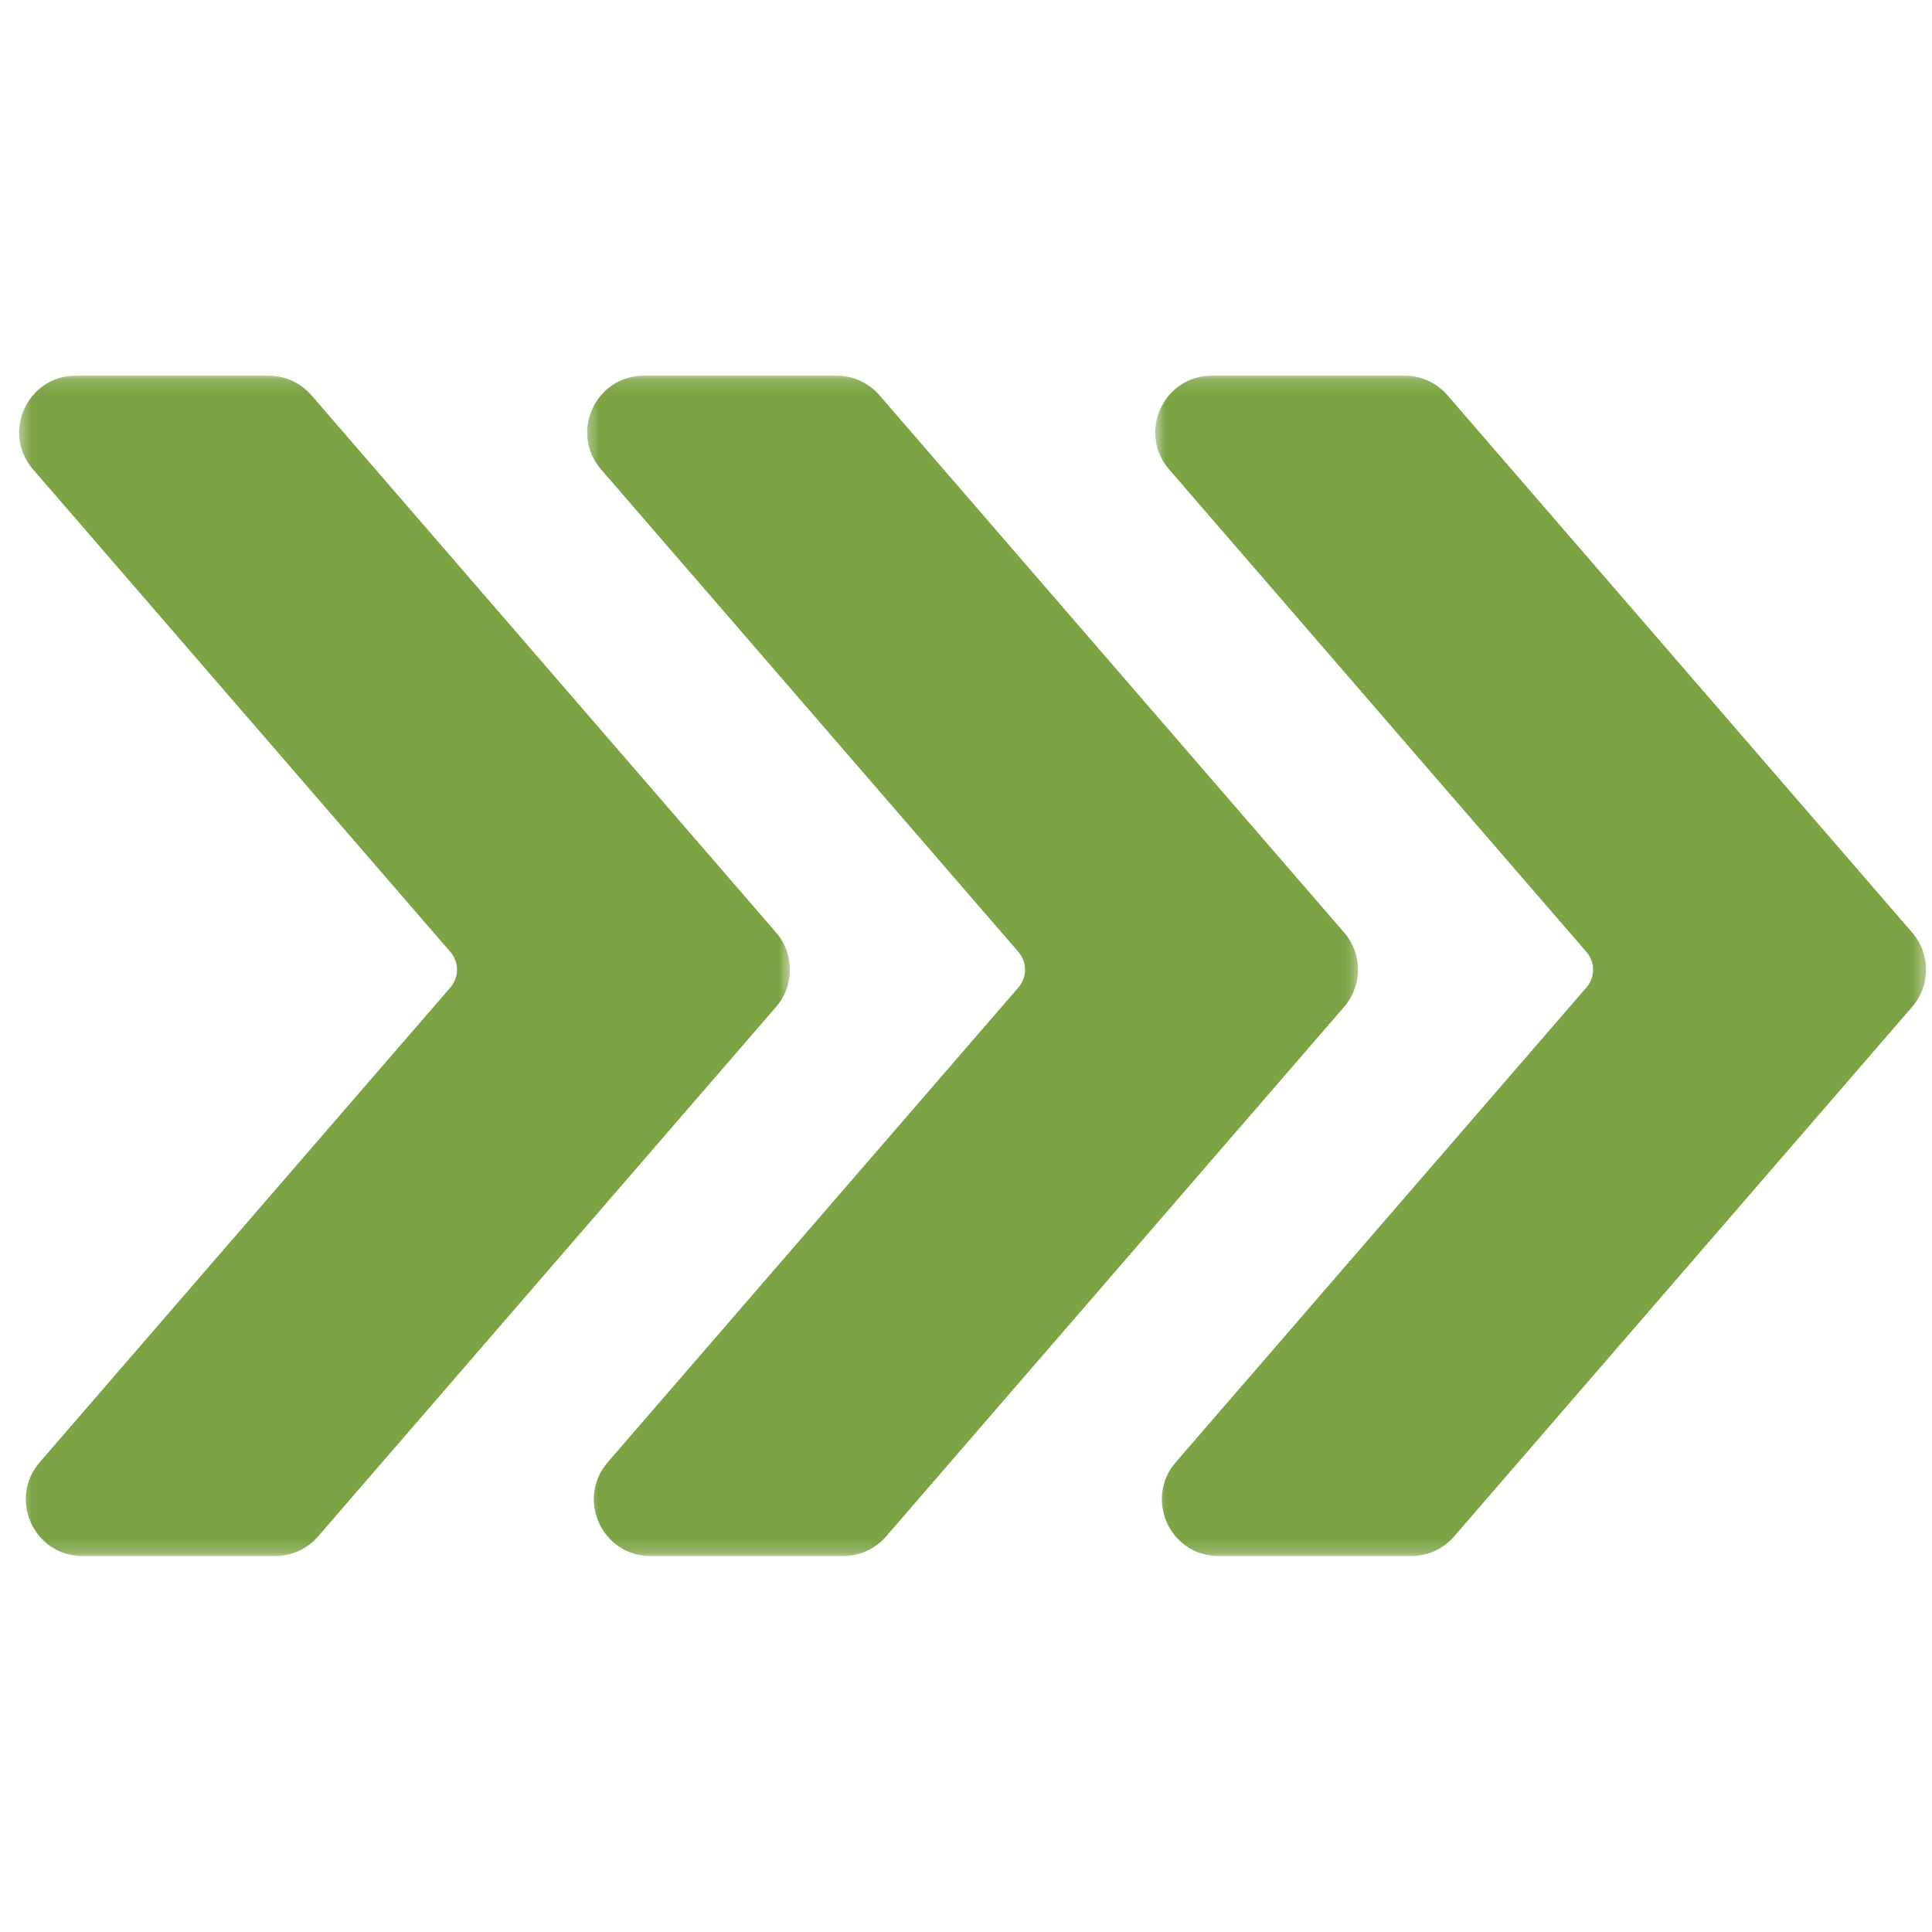
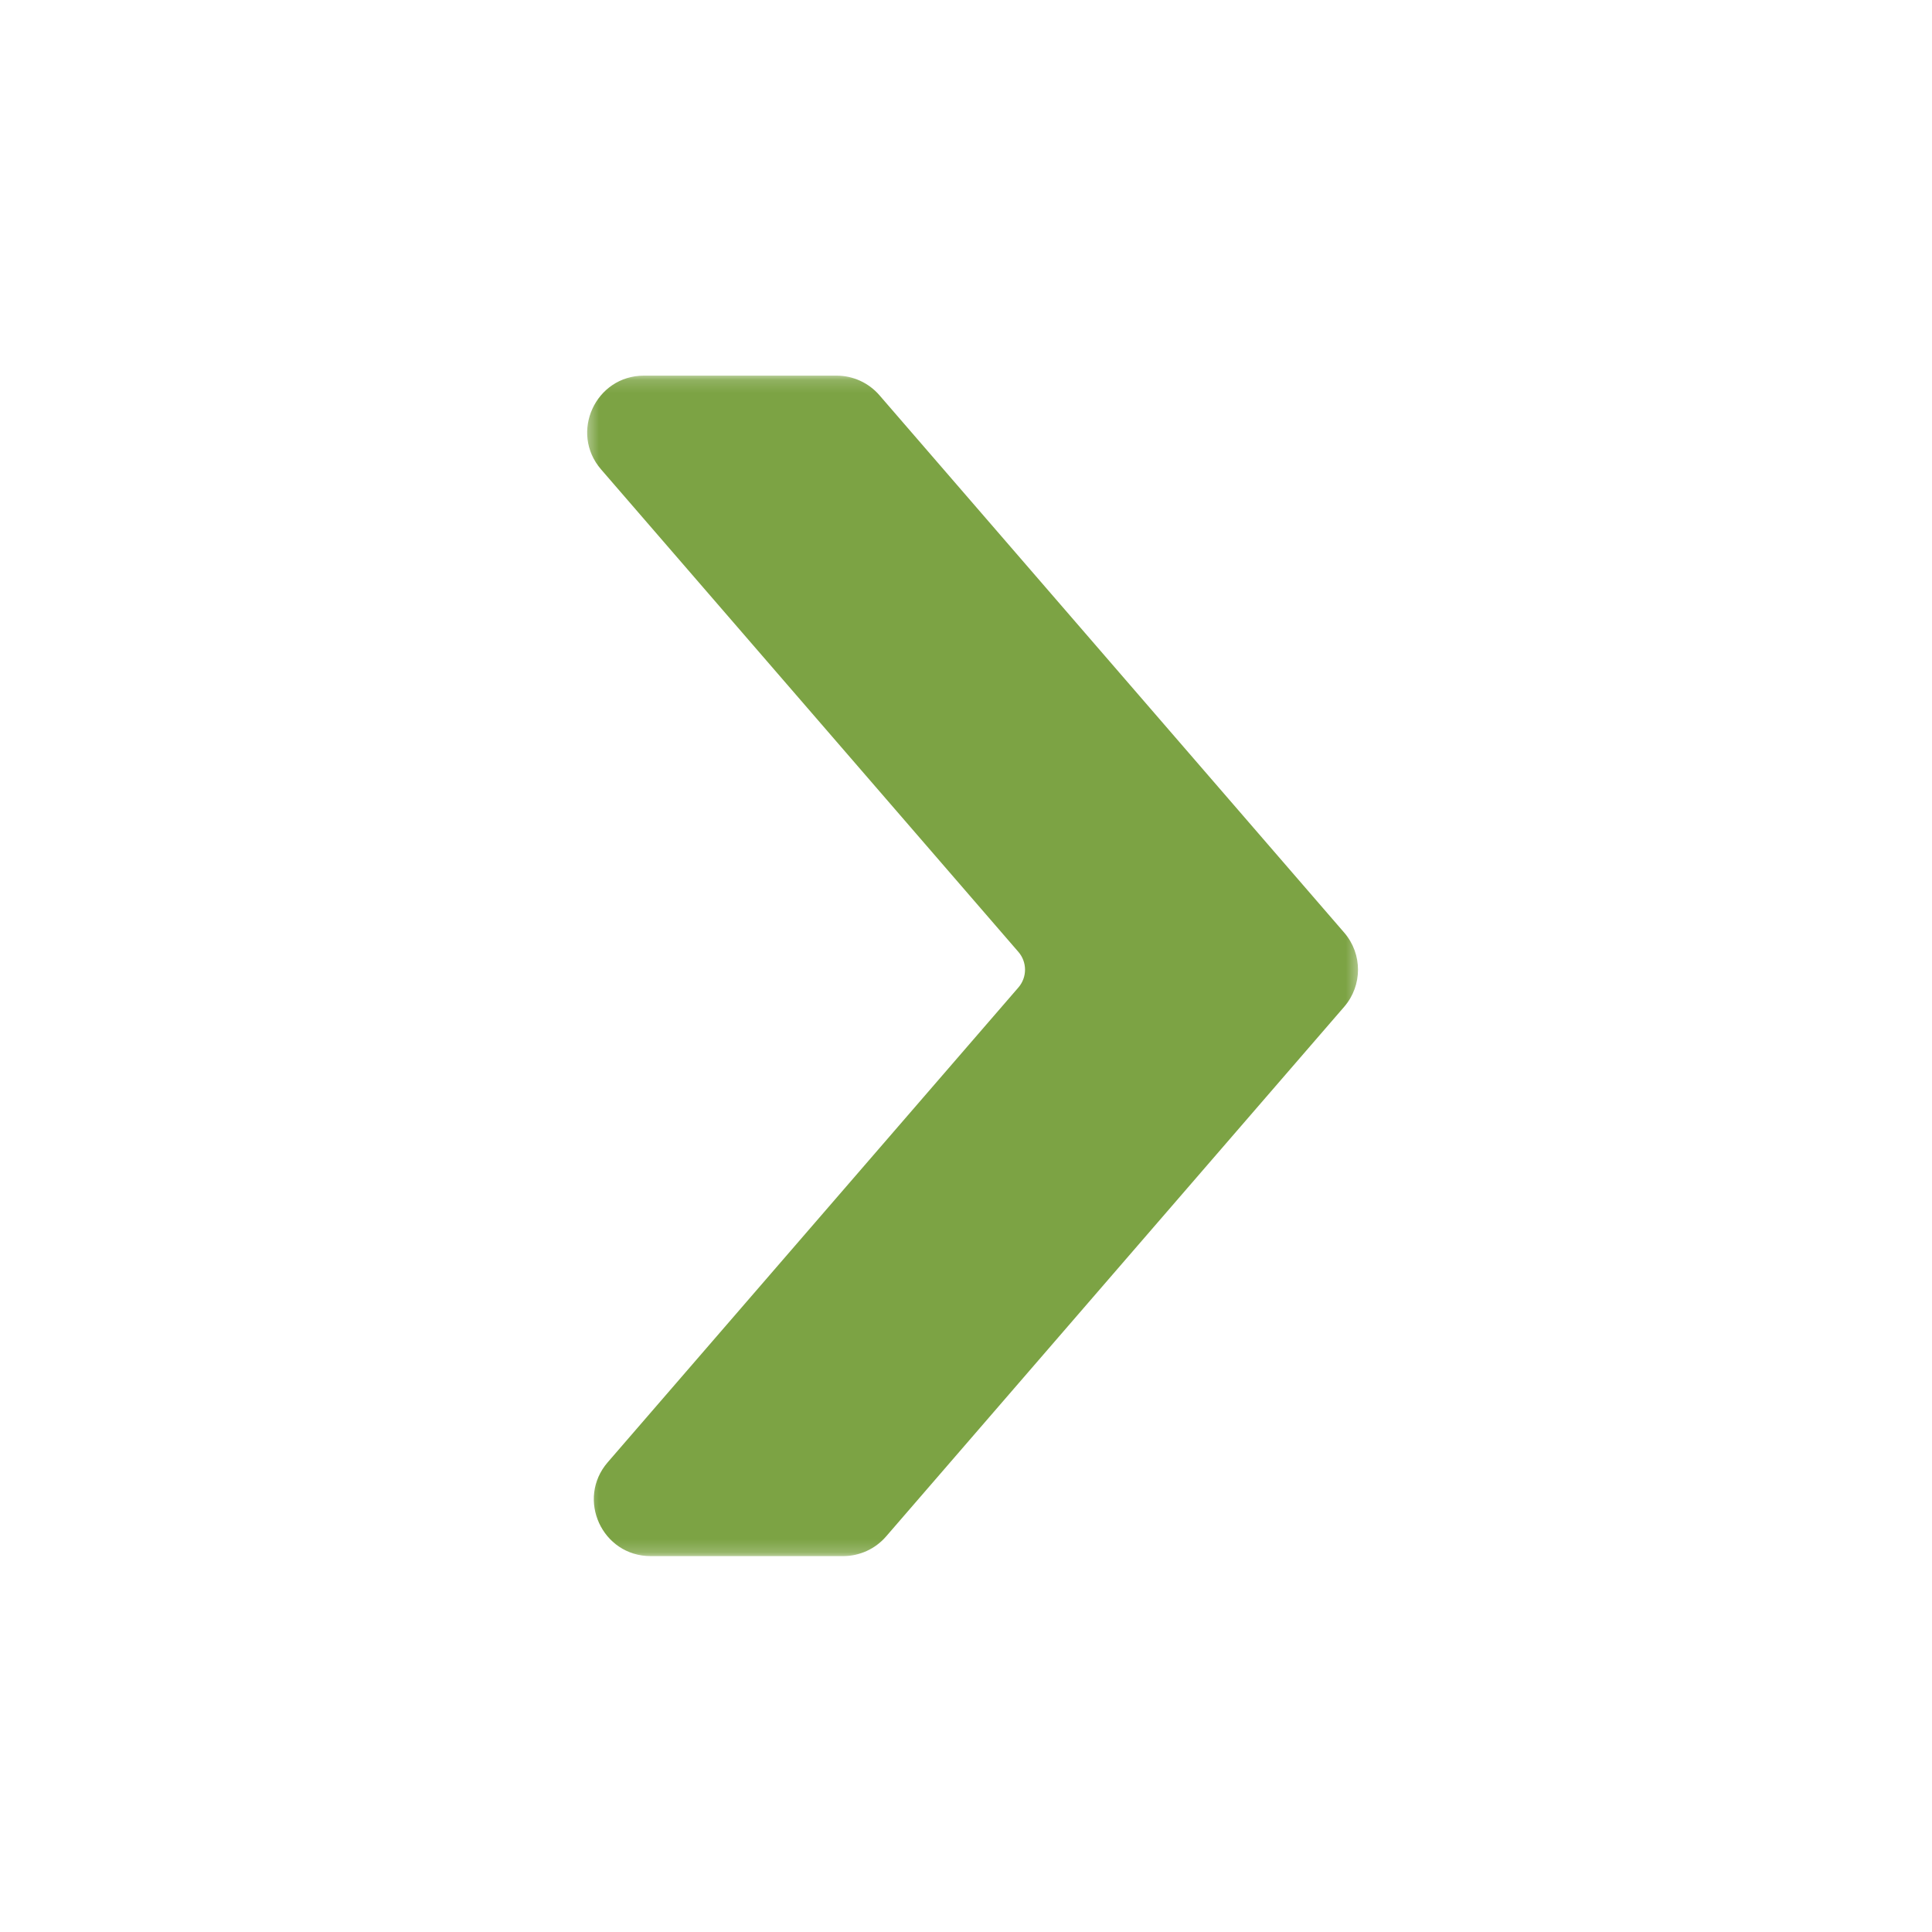
<svg xmlns="http://www.w3.org/2000/svg" width="150" height="150" viewBox="0 0 150 150" fill="none">
  <mask id="mask0_824_147" style="mask-type:luminance" maskUnits="userSpaceOnUse" x="89" y="29" width="61" height="92">
-     <path d="M89.596 29.156H149.596V120.806H89.596V29.156Z" fill="white" />
-   </mask>
+     </mask>
  <g mask="url(#mask0_824_147)">
-     <path d="M123.17 76.667C123.856 75.875 123.856 74.699 123.17 73.907L90.772 36.448C88.303 33.595 90.331 29.163 94.106 29.163H109.047C110.328 29.163 111.544 29.718 112.381 30.687L148.463 72.406C149.894 74.06 149.894 76.513 148.463 78.168L112.896 119.291C112.06 120.259 110.843 120.816 109.562 120.816H94.62C90.846 120.816 88.818 116.383 91.286 113.529L123.17 76.667Z" fill="#7CA344" />
-   </g>
+     </g>
  <mask id="mask1_824_147" style="mask-type:luminance" maskUnits="userSpaceOnUse" x="45" y="29" width="61" height="92">
    <path d="M45.4 29.156H105.6V120.806H45.4V29.156Z" fill="white" />
  </mask>
  <g mask="url(#mask1_824_147)">
    <path d="M79.069 76.667C79.754 75.875 79.754 74.699 79.069 73.907L46.67 36.448C44.201 33.595 46.229 29.163 50.004 29.163H64.946C66.226 29.163 67.443 29.718 68.28 30.687L104.361 72.406C105.793 74.06 105.793 76.513 104.361 78.168L68.795 119.291C67.958 120.259 66.741 120.816 65.461 120.816H50.518C46.745 120.816 44.717 116.383 47.185 113.529L79.069 76.667Z" fill="#7CA344" />
  </g>
  <mask id="mask2_824_147" style="mask-type:luminance" maskUnits="userSpaceOnUse" x="1" y="29" width="61" height="92">
-     <path d="M1.402 29.156H61.402V120.806H1.402V29.156Z" fill="white" />
-   </mask>
+     </mask>
  <g mask="url(#mask2_824_147)">
-     <path d="M34.967 76.667C35.653 75.875 35.653 74.699 34.967 73.907L2.569 36.448C0.099 33.595 2.127 29.163 5.902 29.163H20.844C22.124 29.163 23.341 29.718 24.178 30.687L60.26 72.406C61.691 74.06 61.691 76.513 60.26 78.168L24.693 119.291C23.856 120.259 22.639 120.816 21.36 120.816H6.417C2.643 120.816 0.615 116.383 3.083 113.53L34.967 76.667Z" fill="#7CA344" />
-   </g>
+     </g>
</svg>